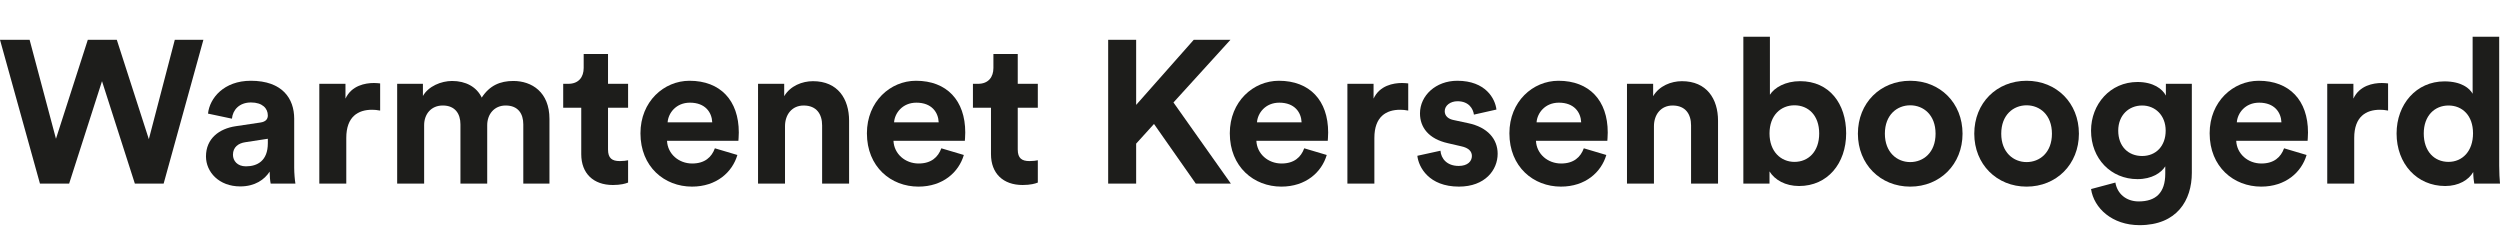
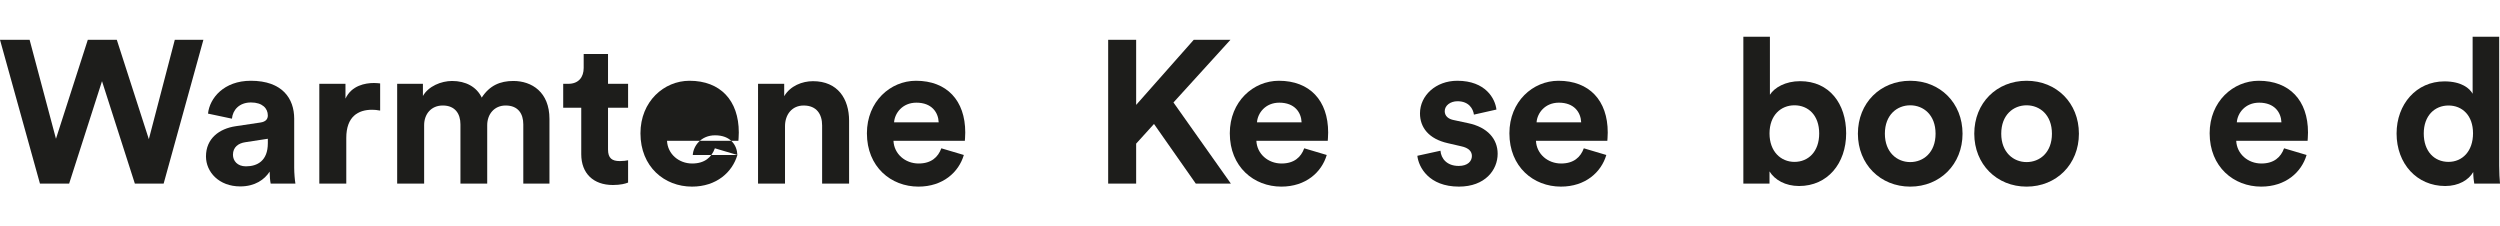
<svg xmlns="http://www.w3.org/2000/svg" version="1.1" id="Layer_1" x="0px" y="0px" viewBox="0 0 382.257 34.5" style="enable-background:new 0 0 382.257 34.5;" xml:space="preserve">
  <style type="text/css">
	.st0{fill:#1D1D1B;}
</style>
  <g>
    <path class="st0" d="M26.727,6.086h4.372L25.022,28.07h-4.403l-5.022-15.658L10.573,28.07H6.108L0,6.086h4.527l4.031,15.131   l4.868-15.131h4.434l4.899,15.193L26.727,6.086z" />
    <path class="st0" d="M36.054,19.295l3.751-0.559c0.868-0.124,1.147-0.558,1.147-1.085c0-1.085-0.837-1.984-2.573-1.984   c-1.799,0-2.791,1.147-2.915,2.48l-3.658-0.775c0.248-2.387,2.449-5.022,6.542-5.022c4.837,0,6.635,2.729,6.635,5.798v7.504   c0,0.806,0.093,1.891,0.186,2.418h-3.783c-0.093-0.403-0.155-1.24-0.155-1.829c-0.775,1.209-2.232,2.263-4.496,2.263   c-3.256,0-5.24-2.201-5.24-4.588C31.496,21.187,33.511,19.667,36.054,19.295z M40.953,21.9v-0.683l-3.441,0.527   c-1.055,0.155-1.892,0.744-1.892,1.923c0,0.898,0.651,1.767,1.984,1.767C39.34,25.434,40.953,24.597,40.953,21.9z" />
    <path class="st0" d="M58.126,16.907c-0.465-0.093-0.868-0.124-1.24-0.124c-2.108,0-3.938,1.023-3.938,4.31v6.977h-4.124V12.815h4   v2.264c0.93-2.016,3.039-2.388,4.341-2.388c0.341,0,0.651,0.031,0.961,0.062V16.907z" />
    <path class="st0" d="M60.728,28.07V12.815h3.938v1.86c0.837-1.488,2.791-2.295,4.465-2.295c2.077,0,3.752,0.899,4.527,2.543   c1.209-1.86,2.822-2.543,4.837-2.543c2.822,0,5.519,1.706,5.519,5.799v9.891h-4v-9.054c0-1.644-0.806-2.884-2.697-2.884   c-1.768,0-2.821,1.364-2.821,3.008v8.93h-4.093v-9.054c0-1.644-0.837-2.884-2.698-2.884c-1.798,0-2.853,1.334-2.853,3.008v8.93   H60.728z" />
    <path class="st0" d="M92.968,12.815h3.069v3.659h-3.069v6.387c0,1.333,0.62,1.768,1.798,1.768c0.496,0,1.055-0.062,1.271-0.124   v3.41c-0.372,0.155-1.116,0.372-2.325,0.372c-2.977,0-4.837-1.768-4.837-4.713v-7.1h-2.76v-3.659h0.775   c1.612,0,2.356-1.054,2.356-2.419V8.257h3.721V12.815z" />
-     <path class="st0" d="M112.748,23.697c-0.775,2.636-3.193,4.837-6.945,4.837c-4.186,0-7.875-3.008-7.875-8.154   c0-4.868,3.597-8.03,7.503-8.03c4.713,0,7.534,3.007,7.534,7.906c0,0.589-0.062,1.209-0.062,1.271h-10.914   c0.093,2.015,1.798,3.473,3.845,3.473c1.922,0,2.977-0.962,3.473-2.325L112.748,23.697z M108.903,18.706   c-0.062-1.52-1.054-3.008-3.411-3.008c-2.139,0-3.318,1.612-3.411,3.008H108.903z" />
+     <path class="st0" d="M112.748,23.697c-0.775,2.636-3.193,4.837-6.945,4.837c-4.186,0-7.875-3.008-7.875-8.154   c0-4.868,3.597-8.03,7.503-8.03c4.713,0,7.534,3.007,7.534,7.906c0,0.589-0.062,1.209-0.062,1.271h-10.914   c0.093,2.015,1.798,3.473,3.845,3.473c1.922,0,2.977-0.962,3.473-2.325L112.748,23.697z c-0.062-1.52-1.054-3.008-3.411-3.008c-2.139,0-3.318,1.612-3.411,3.008H108.903z" />
    <path class="st0" d="M120.03,28.07h-4.124V12.815h4v1.892c0.93-1.582,2.759-2.295,4.403-2.295c3.783,0,5.519,2.697,5.519,6.047   v9.611h-4.124v-8.898c0-1.705-0.837-3.039-2.821-3.039c-1.799,0-2.853,1.396-2.853,3.163V28.07z" />
    <path class="st0" d="M147.373,23.697c-0.775,2.636-3.193,4.837-6.945,4.837c-4.186,0-7.875-3.008-7.875-8.154   c0-4.868,3.596-8.03,7.503-8.03c4.713,0,7.534,3.007,7.534,7.906c0,0.589-0.062,1.209-0.062,1.271h-10.914   c0.093,2.015,1.798,3.473,3.845,3.473c1.922,0,2.977-0.962,3.473-2.325L147.373,23.697z M143.528,18.706   c-0.062-1.52-1.054-3.008-3.411-3.008c-2.139,0-3.317,1.612-3.41,3.008H143.528z" />
-     <path class="st0" d="M155.616,12.815h3.069v3.659h-3.069v6.387c0,1.333,0.62,1.768,1.799,1.768c0.496,0,1.054-0.062,1.271-0.124   v3.41c-0.371,0.155-1.115,0.372-2.325,0.372c-2.977,0-4.837-1.768-4.837-4.713v-7.1h-2.76v-3.659h0.775   c1.612,0,2.356-1.054,2.356-2.419V8.257h3.721V12.815z" />
    <path class="st0" d="M176.449,18.954l-2.729,3.007v6.108h-4.278V6.086h4.278v9.953l8.806-9.953h5.612l-8.713,9.581l8.775,12.402   h-5.364L176.449,18.954z" />
    <path class="st0" d="M202.862,23.697c-0.775,2.636-3.193,4.837-6.945,4.837c-4.186,0-7.876-3.008-7.876-8.154   c0-4.868,3.598-8.03,7.504-8.03c4.713,0,7.534,3.007,7.534,7.906c0,0.589-0.062,1.209-0.062,1.271h-10.914   c0.093,2.015,1.798,3.473,3.845,3.473c1.922,0,2.977-0.962,3.473-2.325L202.862,23.697z M199.018,18.706   c-0.062-1.52-1.055-3.008-3.41-3.008c-2.14,0-3.318,1.612-3.411,3.008H199.018z" />
-     <path class="st0" d="M215.323,16.907c-0.465-0.093-0.868-0.124-1.24-0.124c-2.108,0-3.938,1.023-3.938,4.31v6.977h-4.124V12.815h4   v2.264c0.93-2.016,3.039-2.388,4.341-2.388c0.341,0,0.651,0.031,0.961,0.062V16.907z" />
    <path class="st0" d="M220.251,23.046c0.093,1.21,0.992,2.326,2.791,2.326c1.364,0,2.015-0.713,2.015-1.52   c0-0.682-0.465-1.24-1.643-1.488l-2.016-0.465c-2.945-0.651-4.279-2.419-4.279-4.559c0-2.729,2.419-4.991,5.705-4.991   c4.342,0,5.799,2.759,5.984,4.402l-3.441,0.775c-0.124-0.899-0.775-2.046-2.512-2.046c-1.085,0-1.953,0.65-1.953,1.519   c0,0.744,0.559,1.21,1.396,1.364l2.17,0.465c3.008,0.621,4.527,2.45,4.527,4.683c0,2.48-1.923,5.022-5.923,5.022   c-4.588,0-6.17-2.977-6.355-4.713L220.251,23.046z" />
    <path class="st0" d="M245.611,23.697c-0.775,2.636-3.193,4.837-6.945,4.837c-4.186,0-7.875-3.008-7.875-8.154   c0-4.868,3.596-8.03,7.503-8.03c4.713,0,7.534,3.007,7.534,7.906c0,0.589-0.062,1.209-0.062,1.271h-10.914   c0.093,2.015,1.798,3.473,3.845,3.473c1.922,0,2.977-0.962,3.473-2.325L245.611,23.697z M241.767,18.706   c-0.062-1.52-1.054-3.008-3.411-3.008c-2.139,0-3.317,1.612-3.41,3.008H241.767z" />
-     <path class="st0" d="M252.894,28.07h-4.124V12.815h4v1.892c0.93-1.582,2.76-2.295,4.402-2.295c3.783,0,5.52,2.697,5.52,6.047v9.611   h-4.124v-8.898c0-1.705-0.837-3.039-2.821-3.039c-1.799,0-2.853,1.396-2.853,3.163V28.07z" />
    <path class="st0" d="M266.563,28.07V5.621h4.062v8.868c0.683-1.086,2.357-2.078,4.62-2.078c4.465,0,7.038,3.441,7.038,7.969   c0,4.62-2.852,8.062-7.193,8.062c-2.107,0-3.721-0.931-4.526-2.232v1.86H266.563z M274.377,16.101c-2.077,0-3.813,1.52-3.813,4.311   c0,2.76,1.736,4.341,3.813,4.341c2.108,0,3.783-1.551,3.783-4.341C278.16,17.62,276.485,16.101,274.377,16.101z" />
    <path class="st0" d="M300.078,20.443c0,4.682-3.442,8.092-8,8.092s-8-3.41-8-8.092c0-4.713,3.442-8.093,8-8.093   S300.078,15.73,300.078,20.443z M295.954,20.443c0-2.884-1.86-4.342-3.876-4.342s-3.876,1.458-3.876,4.342   c0,2.852,1.86,4.34,3.876,4.34S295.954,23.325,295.954,20.443z" />
    <path class="st0" d="M317.871,20.443c0,4.682-3.442,8.092-8,8.092s-8-3.41-8-8.092c0-4.713,3.442-8.093,8-8.093   S317.871,15.73,317.871,20.443z M313.747,20.443c0-2.884-1.86-4.342-3.876-4.342s-3.876,1.458-3.876,4.342   c0,2.852,1.86,4.34,3.876,4.34S313.747,23.325,313.747,20.443z" />
-     <path class="st0" d="M323.448,27.914c0.279,1.675,1.612,2.884,3.565,2.884c2.604,0,4.062-1.303,4.062-4.248v-1.116   c-0.621,0.992-2.047,1.954-4.248,1.954c-4.062,0-7.101-3.132-7.101-7.411c0-4.03,2.915-7.441,7.101-7.441   c2.418,0,3.813,1.055,4.341,2.077v-1.798h3.969v13.611c0,4.187-2.264,8-8,8c-4.186,0-6.976-2.604-7.41-5.52L323.448,27.914z    M331.138,19.977c0-2.356-1.612-3.845-3.597-3.845c-2.047,0-3.658,1.488-3.658,3.845c0,2.388,1.519,3.876,3.658,3.876   C329.649,23.853,331.138,22.333,331.138,19.977z" />
    <path class="st0" d="M352.683,23.697c-0.775,2.636-3.193,4.837-6.945,4.837c-4.186,0-7.876-3.008-7.876-8.154   c0-4.868,3.598-8.03,7.504-8.03c4.713,0,7.534,3.007,7.534,7.906c0,0.589-0.062,1.209-0.062,1.271h-10.914   c0.093,2.015,1.798,3.473,3.845,3.473c1.922,0,2.977-0.962,3.473-2.325L352.683,23.697z M348.838,18.706   c-0.062-1.52-1.055-3.008-3.41-3.008c-2.14,0-3.318,1.612-3.411,3.008H348.838z" />
-     <path class="st0" d="M365.144,16.907c-0.465-0.093-0.868-0.124-1.24-0.124c-2.108,0-3.938,1.023-3.938,4.31v6.977h-4.124V12.815h4   v2.264c0.93-2.016,3.039-2.388,4.341-2.388c0.341,0,0.651,0.031,0.961,0.062V16.907z" />
    <path class="st0" d="M382.133,25.31c0,1.023,0.062,2.14,0.124,2.76h-3.938c-0.062-0.311-0.155-1.055-0.155-1.768   c-0.682,1.209-2.232,2.14-4.279,2.14c-4.34,0-7.441-3.411-7.441-8.03c0-4.465,3.008-7.969,7.318-7.969   c2.635,0,3.875,1.085,4.31,1.892V5.621h4.062V25.31z M374.381,24.752c2.109,0,3.752-1.612,3.752-4.372   c0-2.729-1.643-4.248-3.752-4.248c-2.107,0-3.782,1.551-3.782,4.279S372.211,24.752,374.381,24.752z" />
  </g>
</svg>